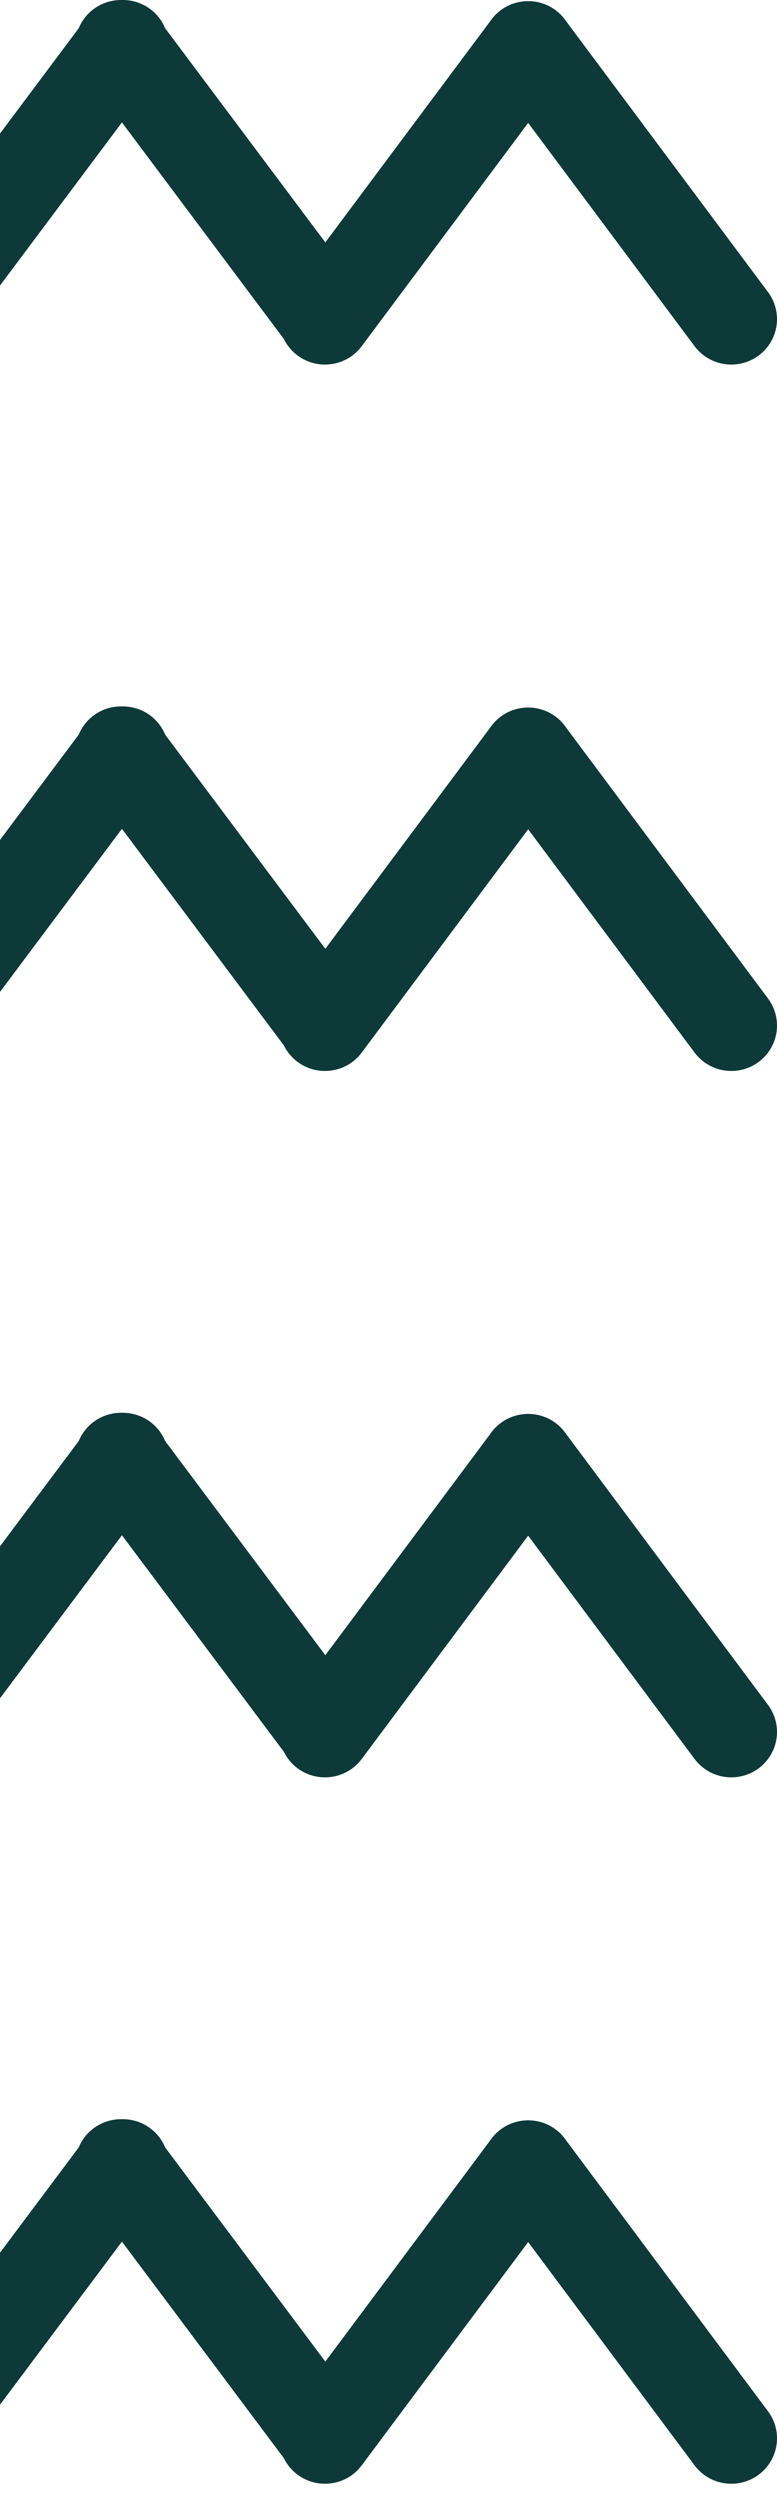
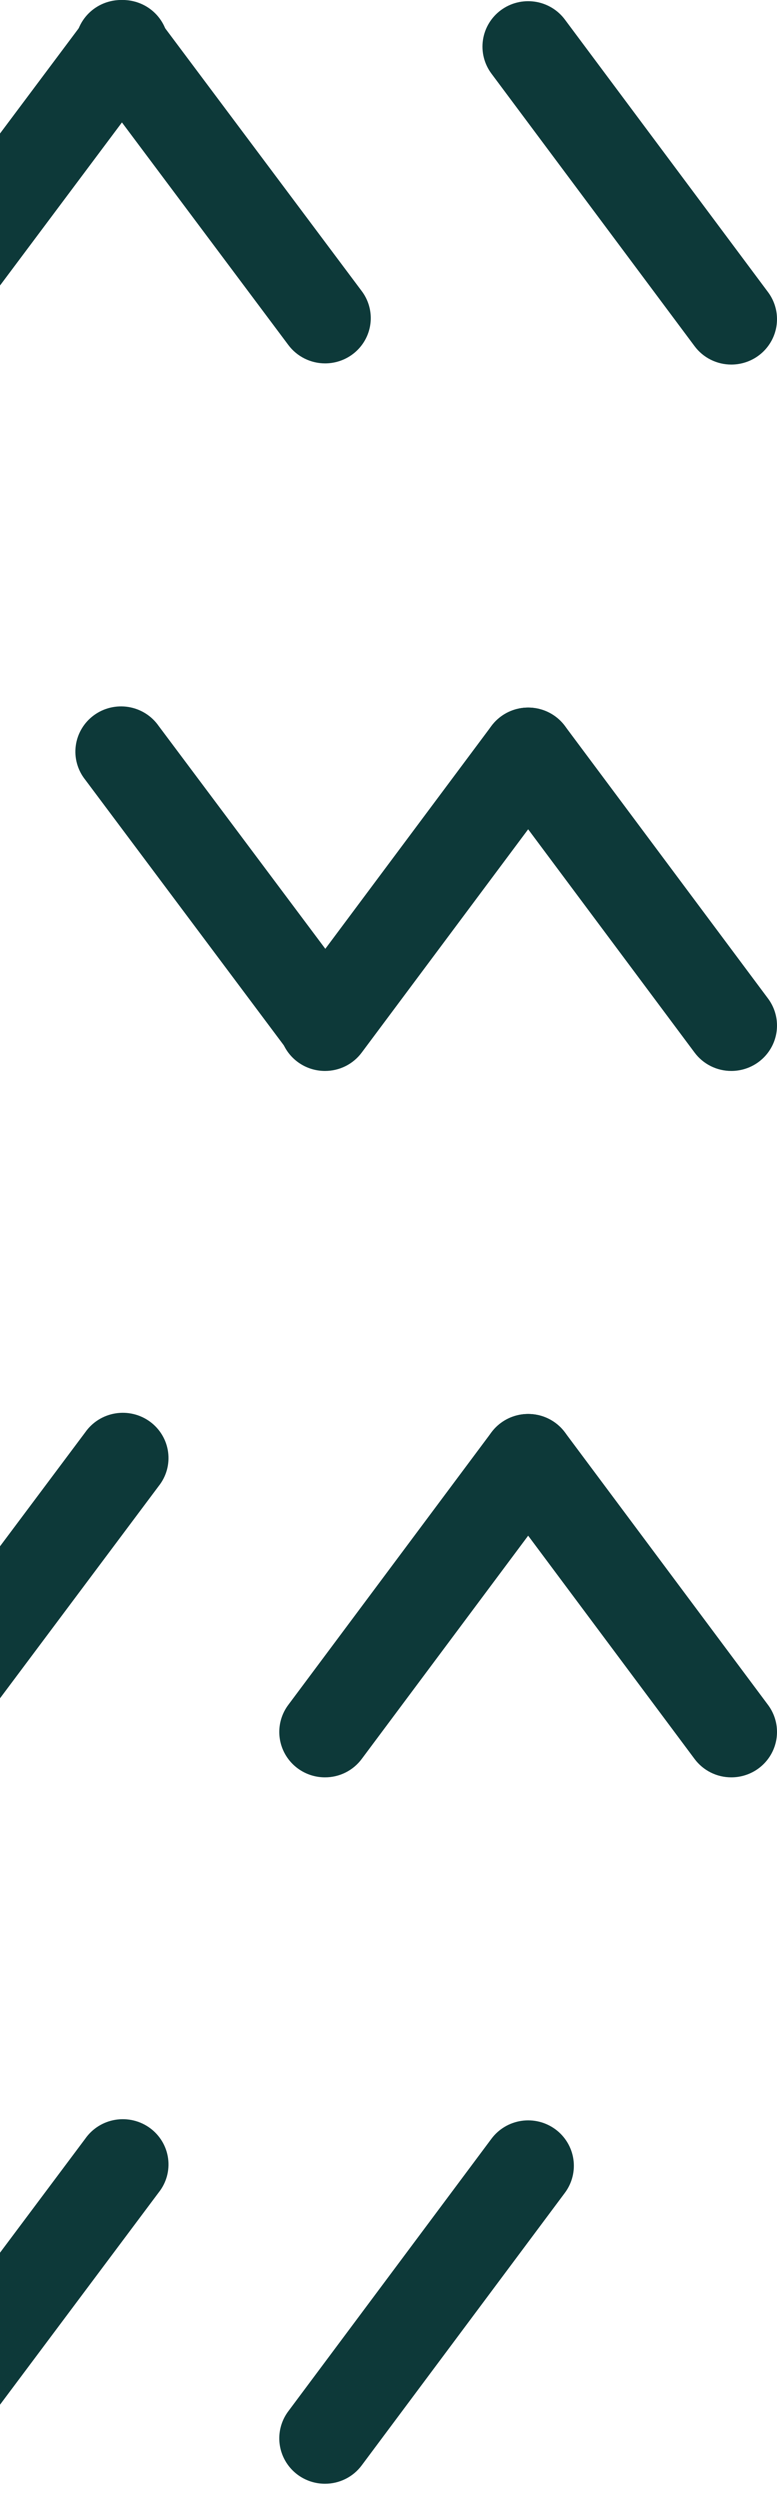
<svg xmlns="http://www.w3.org/2000/svg" viewBox="0 0 107 344" fill="none">
  <path d="M-11.192 50C-10.207 50.002 -9.236 49.774 -8.357 49.336C-7.477 48.898 -6.714 48.261 -6.128 47.477L21.842 10.097C22.366 9.443 22.752 8.692 22.977 7.887C23.201 7.082 23.261 6.241 23.15 5.414C23.04 4.586 22.763 3.789 22.335 3.069C21.907 2.35 21.338 1.723 20.661 1.225C19.983 0.728 19.212 0.371 18.392 0.175C17.573 -0.022 16.721 -0.053 15.889 0.083C15.057 0.219 14.261 0.519 13.549 0.965C12.836 1.412 12.222 1.996 11.741 2.682L-16.229 40.061C-16.924 40.988 -17.345 42.087 -17.445 43.236C-17.545 44.386 -17.321 45.54 -16.797 46.571C-16.273 47.602 -15.471 48.468 -14.479 49.074C-13.487 49.679 -12.344 50 -11.179 50" fill="#0D3939" />
  <path d="M44.762 50C45.928 50.001 47.072 49.681 48.065 49.076C49.058 48.471 49.862 47.605 50.386 46.574C50.911 45.543 51.136 44.388 51.035 43.238C50.935 42.088 50.515 40.988 49.82 40.061L21.842 2.682C21.362 1.996 20.747 1.412 20.035 0.965C19.322 0.519 18.526 0.219 17.694 0.083C16.862 -0.053 16.011 -0.022 15.191 0.175C14.372 0.371 13.6 0.728 12.923 1.225C12.246 1.723 11.676 2.35 11.249 3.069C10.821 3.789 10.544 4.586 10.434 5.414C10.323 6.241 10.382 7.082 10.607 7.887C10.832 8.692 11.217 9.443 11.741 10.097L39.712 47.477C40.298 48.26 41.062 48.896 41.941 49.334C42.82 49.773 43.791 50.001 44.776 50" fill="#0D3939" />
-   <path d="M44.756 50.162C45.739 50.163 46.71 49.935 47.589 49.495C48.467 49.056 49.229 48.417 49.813 47.63L77.79 10.131C78.282 9.471 78.638 8.722 78.839 7.926C79.039 7.13 79.079 6.302 78.958 5.49C78.836 4.678 78.554 3.898 78.129 3.195C77.704 2.491 77.143 1.877 76.479 1.389C75.814 0.901 75.06 0.547 74.258 0.348C73.456 0.149 72.623 0.109 71.806 0.23C70.988 0.351 70.203 0.631 69.494 1.053C68.786 1.475 68.168 2.032 67.676 2.692L39.699 40.191C39.004 41.121 38.583 42.224 38.483 43.378C38.383 44.532 38.608 45.69 39.132 46.725C39.657 47.759 40.46 48.628 41.453 49.235C42.446 49.842 43.59 50.163 44.756 50.162Z" fill="#0D3939" />
  <path d="M100.711 50.162C101.876 50.161 103.018 49.84 104.011 49.232C105.003 48.625 105.805 47.755 106.329 46.722C106.853 45.688 107.077 44.529 106.977 43.376C106.876 42.223 106.455 41.12 105.761 40.191L77.79 2.692C77.299 2.032 76.681 1.475 75.972 1.053C75.263 0.631 74.478 0.351 73.661 0.23C72.843 0.109 72.01 0.149 71.208 0.348C70.406 0.547 69.652 0.901 68.988 1.389C68.323 1.877 67.763 2.491 67.337 3.195C66.912 3.898 66.63 4.678 66.509 5.49C66.387 6.302 66.427 7.13 66.627 7.926C66.828 8.722 67.184 9.471 67.676 10.131L95.647 47.63C96.232 48.417 96.995 49.056 97.875 49.495C98.754 49.935 99.726 50.163 100.711 50.162" fill="#0D3939" />
-   <path d="M-11.192 147.195C-10.207 147.197 -9.236 146.969 -8.357 146.531C-7.477 146.093 -6.714 145.456 -6.128 144.672L21.842 107.293C22.366 106.639 22.752 105.887 22.977 105.082C23.201 104.278 23.261 103.437 23.15 102.609C23.04 101.781 22.763 100.984 22.335 100.265C21.907 99.545 21.338 98.918 20.661 98.421C19.983 97.924 19.212 97.566 18.392 97.37C17.573 97.174 16.721 97.142 15.889 97.278C15.057 97.414 14.261 97.714 13.549 98.161C12.836 98.607 12.222 99.191 11.741 99.877L-16.229 137.257C-16.924 138.183 -17.345 139.282 -17.445 140.432C-17.545 141.581 -17.321 142.736 -16.797 143.766C-16.273 144.797 -15.471 145.663 -14.479 146.269C-13.487 146.874 -12.344 147.195 -11.179 147.195" fill="#0D3939" />
  <path d="M44.762 147.195C45.928 147.196 47.072 146.876 48.065 146.271C49.058 145.666 49.862 144.8 50.386 143.769C50.911 142.738 51.136 141.583 51.035 140.433C50.935 139.283 50.515 138.184 49.82 137.257L21.842 99.877C21.362 99.191 20.747 98.607 20.035 98.161C19.322 97.714 18.526 97.414 17.694 97.278C16.862 97.142 16.011 97.174 15.191 97.37C14.372 97.566 13.6 97.924 12.923 98.421C12.246 98.918 11.676 99.545 11.249 100.265C10.821 100.984 10.544 101.781 10.434 102.609C10.323 103.437 10.382 104.278 10.607 105.082C10.832 105.887 11.217 106.639 11.741 107.293L39.712 144.672C40.298 145.455 41.062 146.091 41.941 146.53C42.82 146.968 43.791 147.196 44.776 147.195" fill="#0D3939" />
  <path d="M44.756 147.357C45.739 147.359 46.71 147.13 47.589 146.691C48.467 146.251 49.229 145.612 49.813 144.826L77.79 107.326C78.282 106.667 78.638 105.917 78.839 105.121C79.039 104.325 79.079 103.497 78.958 102.686C78.836 101.874 78.554 101.094 78.129 100.39C77.704 99.686 77.143 99.073 76.479 98.584C75.814 98.096 75.06 97.742 74.258 97.543C73.456 97.344 72.623 97.304 71.806 97.425C70.988 97.546 70.203 97.826 69.494 98.248C68.786 98.671 68.168 99.228 67.676 99.887L39.699 137.386C39.004 138.316 38.583 139.42 38.483 140.573C38.383 141.727 38.608 142.886 39.132 143.92C39.657 144.954 40.46 145.823 41.453 146.43C42.446 147.037 43.59 147.358 44.756 147.357Z" fill="#0D3939" />
  <path d="M100.711 147.357C101.876 147.357 103.018 147.035 104.011 146.427C105.003 145.82 105.805 144.951 106.329 143.917C106.853 142.883 107.077 141.725 106.977 140.572C106.876 139.419 106.455 138.316 105.761 137.386L77.79 99.887C77.299 99.228 76.681 98.671 75.972 98.248C75.263 97.826 74.478 97.546 73.661 97.425C72.843 97.304 72.01 97.344 71.208 97.543C70.406 97.742 69.652 98.096 68.988 98.584C68.323 99.073 67.763 99.686 67.337 100.39C66.912 101.094 66.63 101.874 66.509 102.686C66.387 103.497 66.427 104.325 66.627 105.121C66.828 105.917 67.184 106.667 67.676 107.326L95.647 144.826C96.232 145.612 96.995 146.251 97.875 146.691C98.754 147.13 99.726 147.359 100.711 147.357" fill="#0D3939" />
  <path d="M-11.192 244.391C-10.207 244.392 -9.236 244.165 -8.357 243.726C-7.477 243.288 -6.714 242.651 -6.128 241.867L21.842 204.488C22.366 203.834 22.752 203.082 22.977 202.278C23.201 201.473 23.261 200.632 23.15 199.804C23.04 198.977 22.763 198.179 22.335 197.46C21.907 196.74 21.338 196.113 20.661 195.616C19.983 195.119 19.212 194.761 18.392 194.565C17.573 194.369 16.721 194.338 15.889 194.474C15.057 194.61 14.261 194.91 13.549 195.356C12.836 195.803 12.222 196.386 11.741 197.072L-16.229 234.452C-16.924 235.378 -17.345 236.478 -17.445 237.627C-17.545 238.776 -17.321 239.931 -16.797 240.962C-16.273 241.992 -15.471 242.859 -14.479 243.464C-13.487 244.07 -12.344 244.39 -11.179 244.391" fill="#0D3939" />
-   <path d="M44.762 244.391C45.928 244.392 47.072 244.072 48.065 243.467C49.058 242.862 49.862 241.995 50.386 240.965C50.911 239.934 51.136 238.779 51.035 237.629C50.935 236.479 50.515 235.379 49.82 234.452L21.842 197.072C21.362 196.386 20.747 195.803 20.035 195.356C19.322 194.91 18.526 194.61 17.694 194.474C16.862 194.338 16.011 194.369 15.191 194.565C14.372 194.761 13.6 195.119 12.923 195.616C12.246 196.113 11.676 196.74 11.249 197.46C10.821 198.179 10.544 198.977 10.434 199.804C10.323 200.632 10.382 201.473 10.607 202.278C10.832 203.082 11.217 203.834 11.741 204.488L39.712 241.867C40.298 242.651 41.062 243.287 41.941 243.725C42.82 244.163 43.791 244.391 44.776 244.391" fill="#0D3939" />
  <path d="M44.756 244.552C45.739 244.554 46.71 244.326 47.589 243.886C48.467 243.446 49.229 242.807 49.813 242.021L77.79 204.522C78.282 203.862 78.638 203.113 78.839 202.317C79.039 201.52 79.079 200.693 78.958 199.881C78.836 199.069 78.554 198.289 78.129 197.585C77.704 196.882 77.143 196.268 76.479 195.78C75.814 195.291 75.06 194.937 74.258 194.739C73.456 194.54 72.623 194.5 71.806 194.621C70.988 194.741 70.203 195.021 69.494 195.444C68.786 195.866 68.168 196.423 67.676 197.082L39.699 234.582C39.004 235.512 38.583 236.615 38.483 237.769C38.383 238.922 38.608 240.081 39.132 241.115C39.657 242.149 40.46 243.018 41.453 243.625C42.446 244.232 43.59 244.553 44.756 244.552Z" fill="#0D3939" />
  <path d="M100.711 244.552C101.876 244.552 103.018 244.23 104.011 243.623C105.003 243.015 105.805 242.146 106.329 241.112C106.853 240.078 107.077 238.92 106.977 237.767C106.876 236.614 106.455 235.511 105.761 234.582L77.79 197.082C77.299 196.423 76.681 195.866 75.972 195.444C75.263 195.021 74.478 194.741 73.661 194.621C72.843 194.5 72.01 194.54 71.208 194.739C70.406 194.937 69.652 195.291 68.988 195.78C68.323 196.268 67.763 196.882 67.337 197.585C66.912 198.289 66.63 199.069 66.509 199.881C66.387 200.693 66.427 201.52 66.627 202.317C66.828 203.113 67.184 203.862 67.676 204.522L95.647 242.021C96.232 242.807 96.995 243.446 97.875 243.886C98.754 244.326 99.726 244.554 100.711 244.552" fill="#0D3939" />
  <path d="M-11.192 341.586C-10.207 341.588 -9.236 341.36 -8.357 340.922C-7.477 340.483 -6.714 339.847 -6.128 339.063L21.842 301.683C22.366 301.029 22.752 300.278 22.977 299.473C23.201 298.668 23.261 297.827 23.15 297C23.04 296.172 22.763 295.375 22.335 294.655C21.907 293.936 21.338 293.309 20.661 292.811C19.983 292.314 19.212 291.957 18.392 291.76C17.573 291.564 16.721 291.533 15.889 291.669C15.057 291.805 14.261 292.105 13.549 292.551C12.836 292.998 12.222 293.582 11.741 294.268L-16.229 331.647C-16.924 332.574 -17.345 333.673 -17.445 334.822C-17.545 335.972 -17.321 337.126 -16.797 338.157C-16.273 339.188 -15.471 340.054 -14.479 340.659C-13.487 341.265 -12.344 341.586 -11.179 341.586" fill="#0D3939" />
-   <path d="M44.762 341.586C45.928 341.587 47.072 341.267 48.065 340.662C49.058 340.057 49.862 339.191 50.386 338.16C50.911 337.129 51.136 335.974 51.035 334.824C50.935 333.674 50.515 332.574 49.82 331.647L21.842 294.268C21.362 293.582 20.747 292.998 20.035 292.551C19.322 292.105 18.526 291.805 17.694 291.669C16.862 291.533 16.011 291.564 15.191 291.76C14.372 291.957 13.6 292.314 12.923 292.811C12.246 293.309 11.676 293.936 11.249 294.655C10.821 295.375 10.544 296.172 10.434 297C10.323 297.827 10.382 298.668 10.607 299.473C10.832 300.278 11.217 301.029 11.741 301.683L39.712 339.063C40.298 339.846 41.062 340.482 41.941 340.92C42.82 341.358 43.791 341.586 44.776 341.586" fill="#0D3939" />
  <path d="M44.756 341.748C45.739 341.749 46.71 341.521 47.589 341.081C48.467 340.641 49.229 340.003 49.813 339.216L77.79 301.717C78.282 301.057 78.638 300.308 78.839 299.512C79.039 298.716 79.079 297.888 78.958 297.076C78.836 296.264 78.554 295.484 78.129 294.781C77.704 294.077 77.143 293.463 76.479 292.975C75.814 292.487 75.06 292.133 74.258 291.934C73.456 291.735 72.623 291.695 71.806 291.816C70.988 291.937 70.203 292.216 69.494 292.639C68.786 293.061 68.168 293.618 67.676 294.278L39.699 331.777C39.004 332.707 38.583 333.81 38.483 334.964C38.383 336.118 38.608 337.276 39.132 338.311C39.657 339.345 40.46 340.214 41.453 340.821C42.446 341.428 43.59 341.749 44.756 341.748Z" fill="#0D3939" />
-   <path d="M100.711 341.748C101.876 341.747 103.018 341.425 104.011 340.818C105.003 340.211 105.805 339.341 106.329 338.308C106.853 337.274 107.077 336.115 106.977 334.962C106.876 333.809 106.455 332.706 105.761 331.777L77.79 294.278C77.299 293.618 76.681 293.061 75.972 292.639C75.263 292.216 74.478 291.937 73.661 291.816C72.843 291.695 72.01 291.735 71.208 291.934C70.406 292.133 69.652 292.487 68.988 292.975C68.323 293.463 67.763 294.077 67.337 294.781C66.912 295.484 66.63 296.264 66.509 297.076C66.387 297.888 66.427 298.716 66.627 299.512C66.828 300.308 67.184 301.057 67.676 301.717L95.647 339.216C96.232 340.003 96.995 340.641 97.875 341.081C98.754 341.521 99.726 341.749 100.711 341.748" fill="#0D3939" />
</svg>